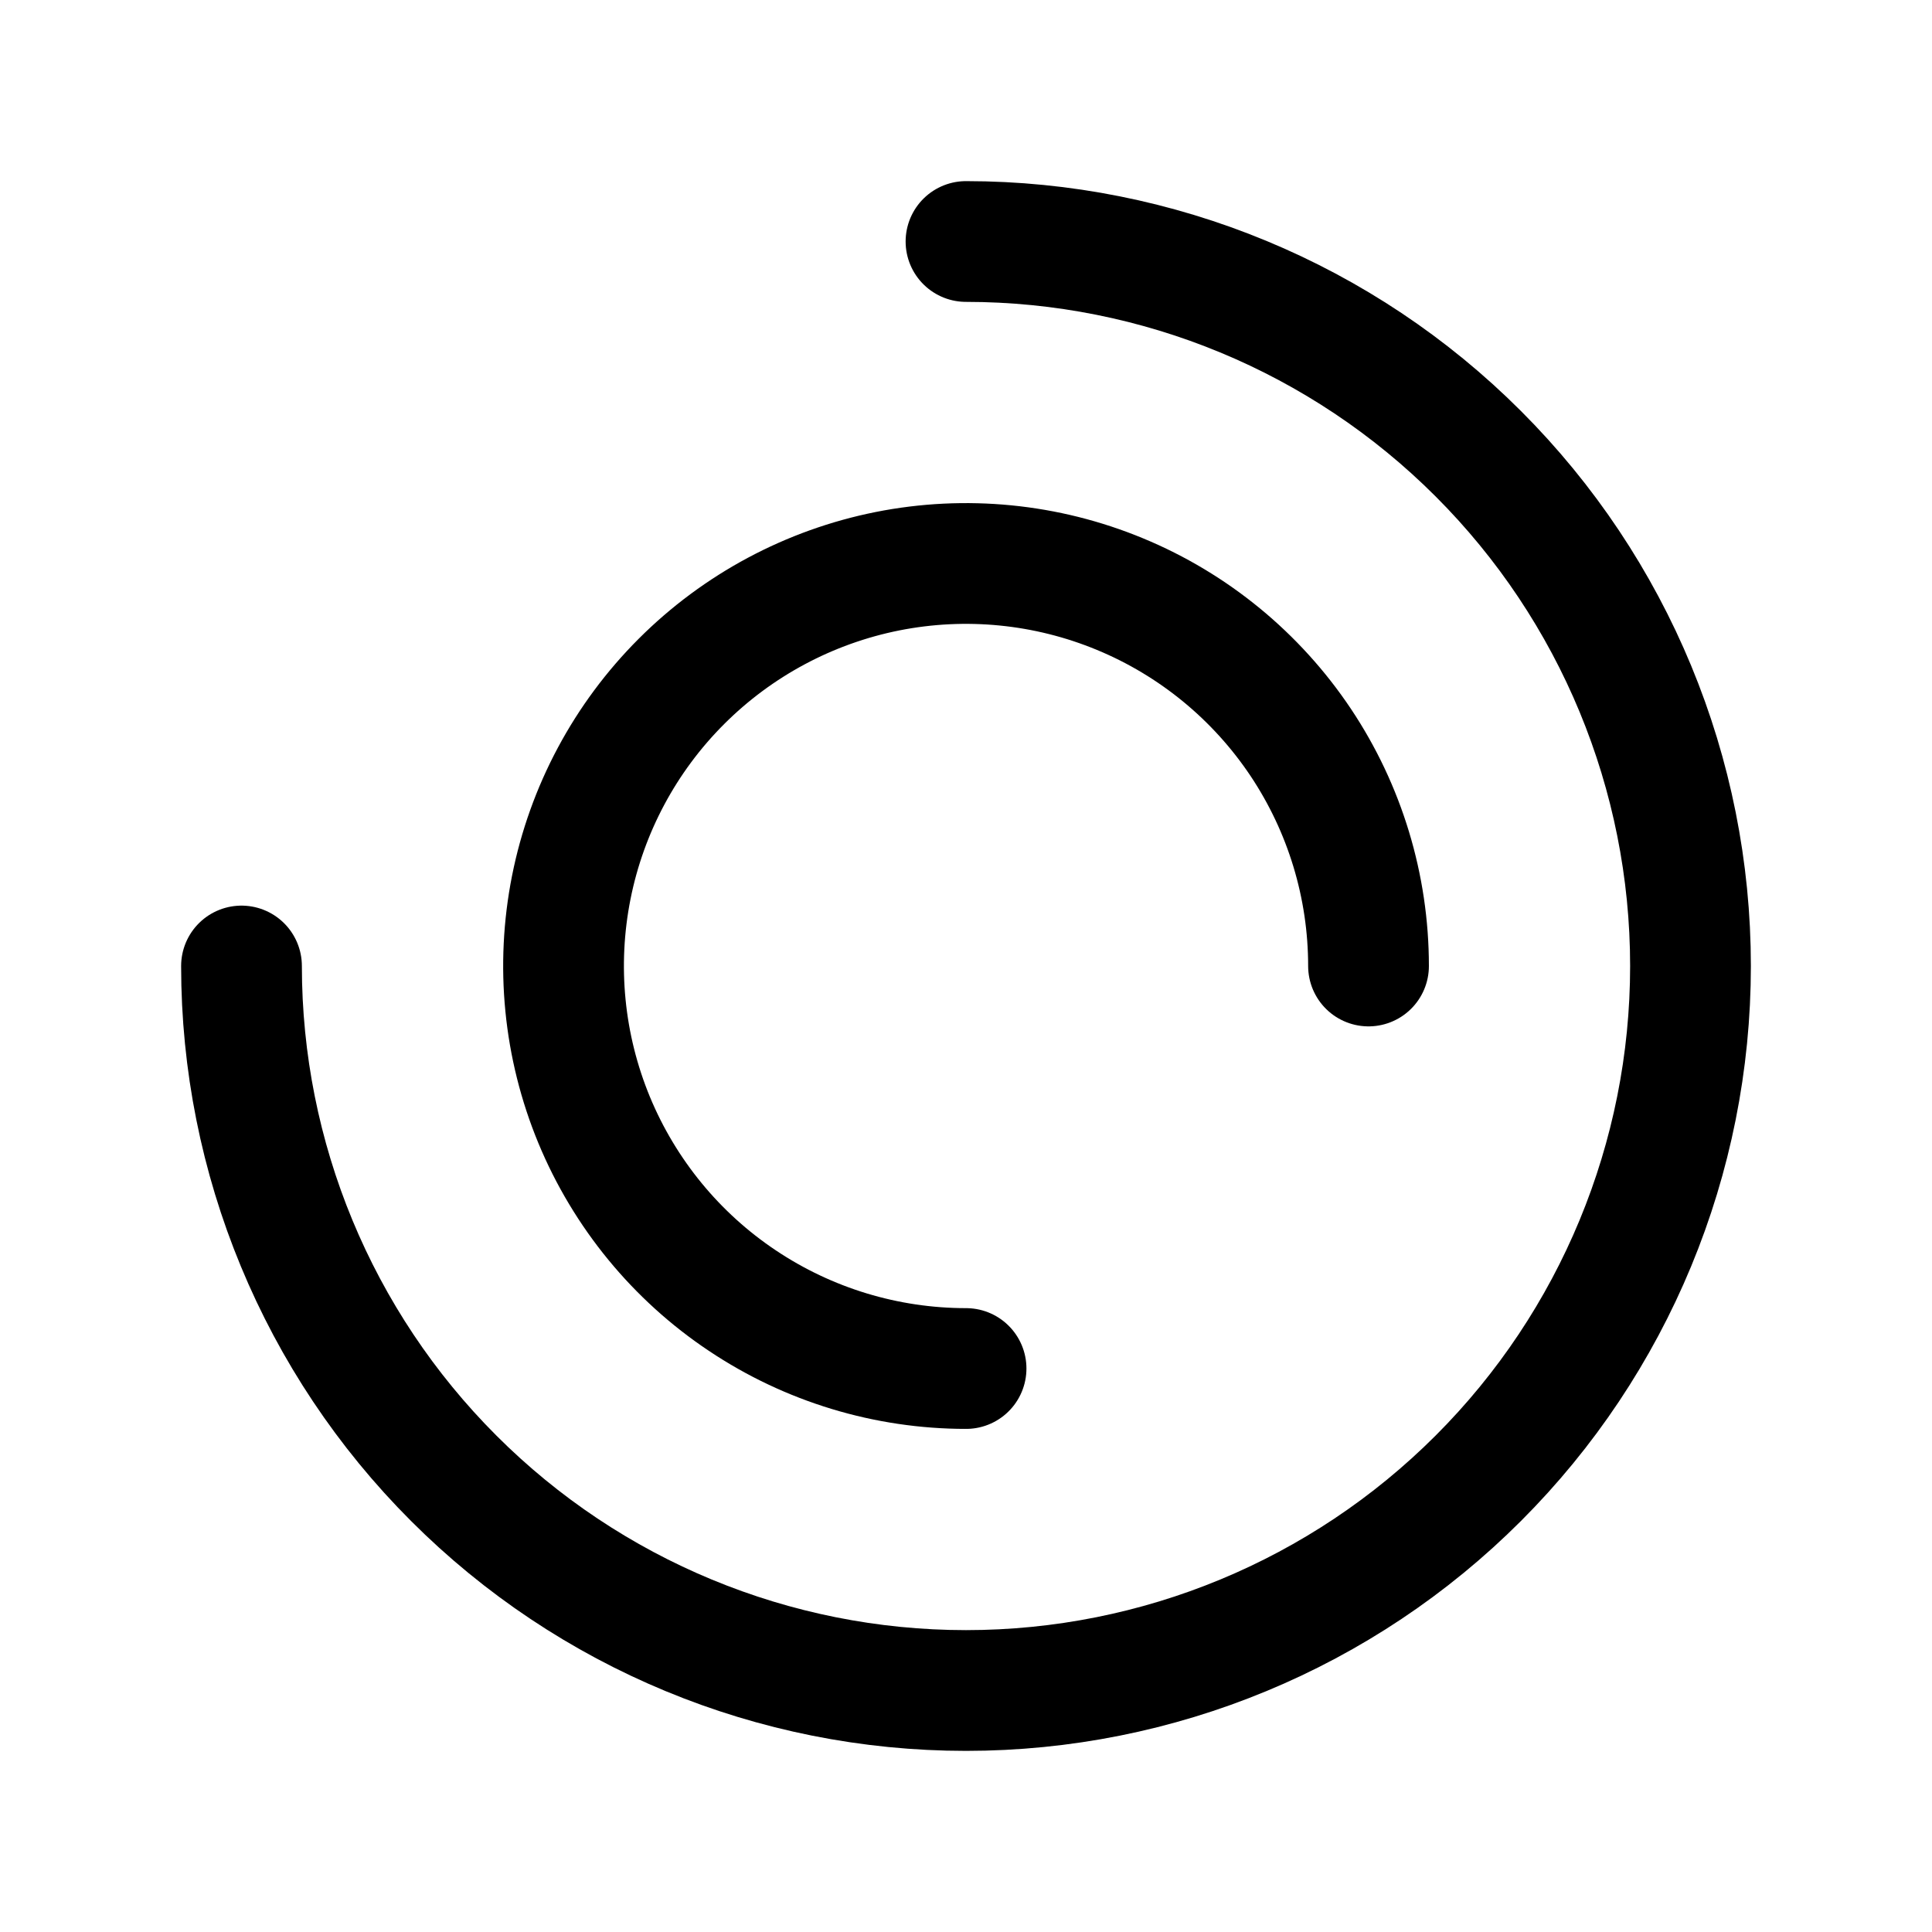
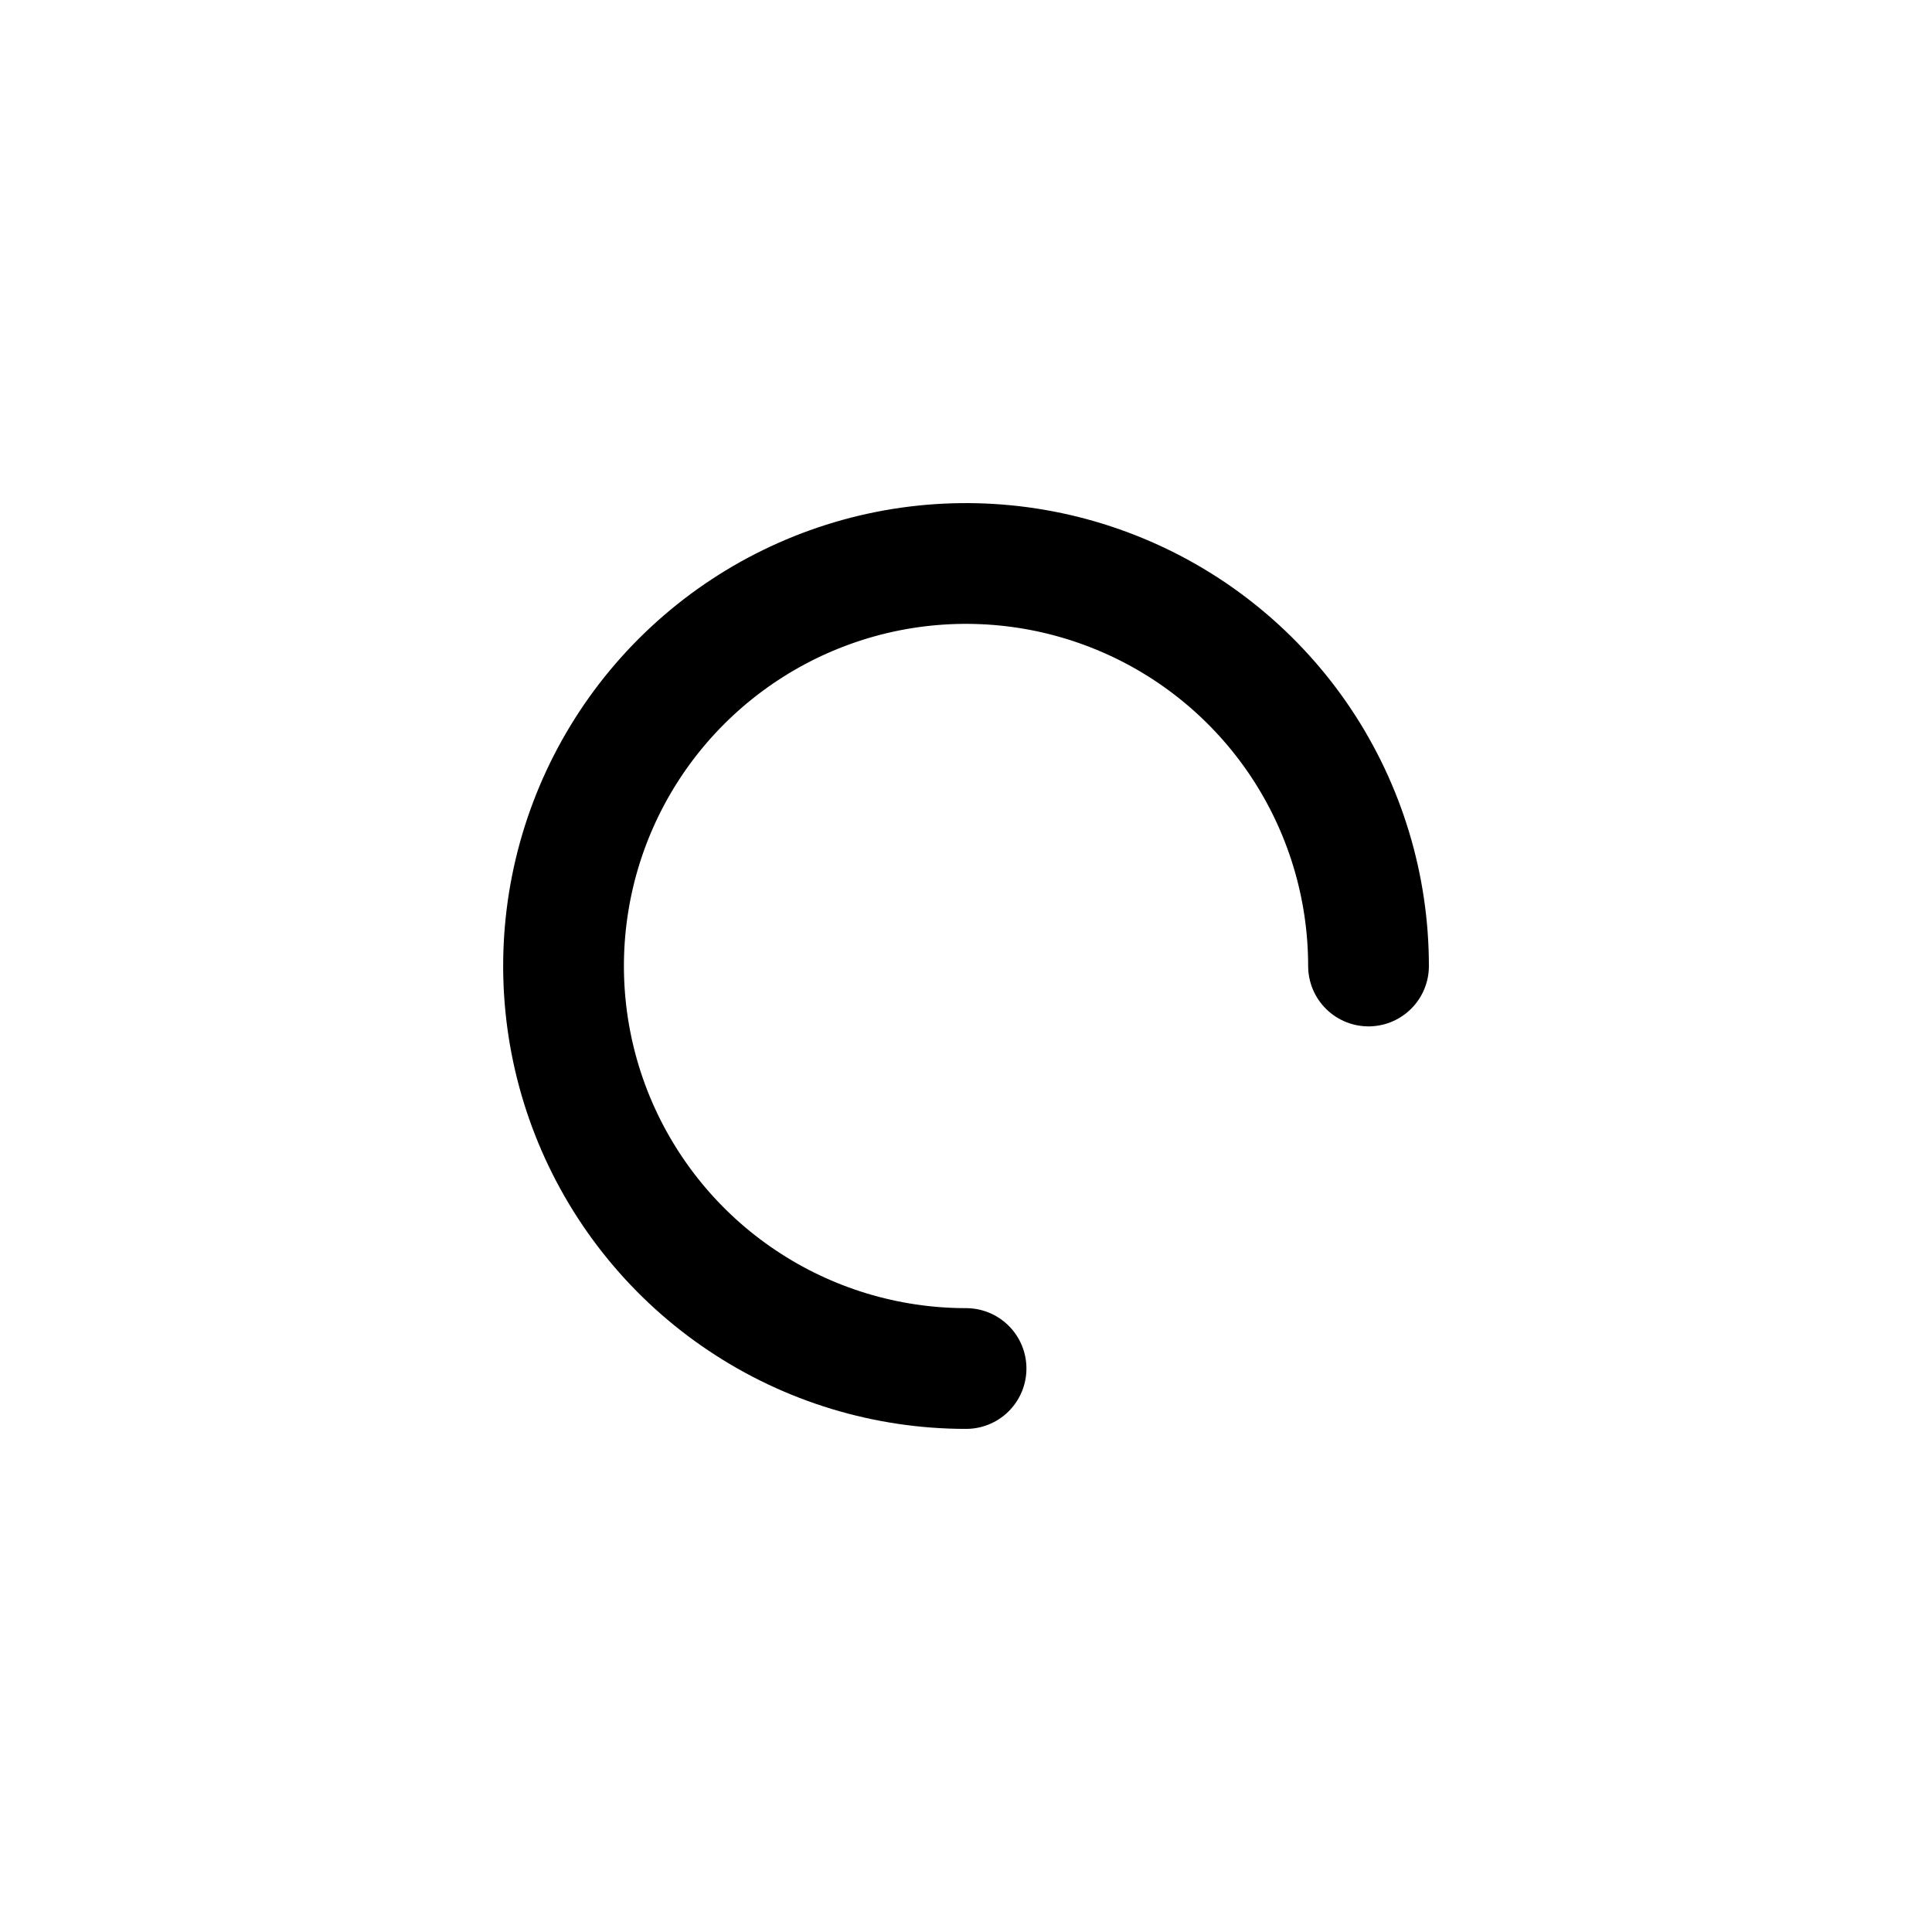
<svg xmlns="http://www.w3.org/2000/svg" width="32" height="32" viewBox="0 0 32 32" fill="none">
-   <path d="M4 16C4 19.183 5.264 22.235 7.515 24.485C9.765 26.736 12.817 28 16 28C19.183 28 22.235 26.736 24.485 24.485C26.736 22.235 28 19.183 28 16C28 12.817 26.736 9.765 24.485 7.515C22.235 5.264 19.183 4 16 4" stroke="black" stroke-width="2" stroke-linecap="round" stroke-linejoin="round" />
  <path d="M22.667 16C22.667 14.681 22.276 13.393 21.544 12.296C20.811 11.2 19.77 10.345 18.552 9.841C17.334 9.336 15.993 9.204 14.7 9.461C13.407 9.719 12.219 10.354 11.287 11.286C10.354 12.218 9.719 13.406 9.462 14.699C9.205 15.993 9.337 17.333 9.841 18.551C10.346 19.769 11.2 20.811 12.297 21.543C13.393 22.276 14.682 22.667 16.001 22.667" stroke="black" stroke-width="2" stroke-linecap="round" stroke-linejoin="round" />
</svg>